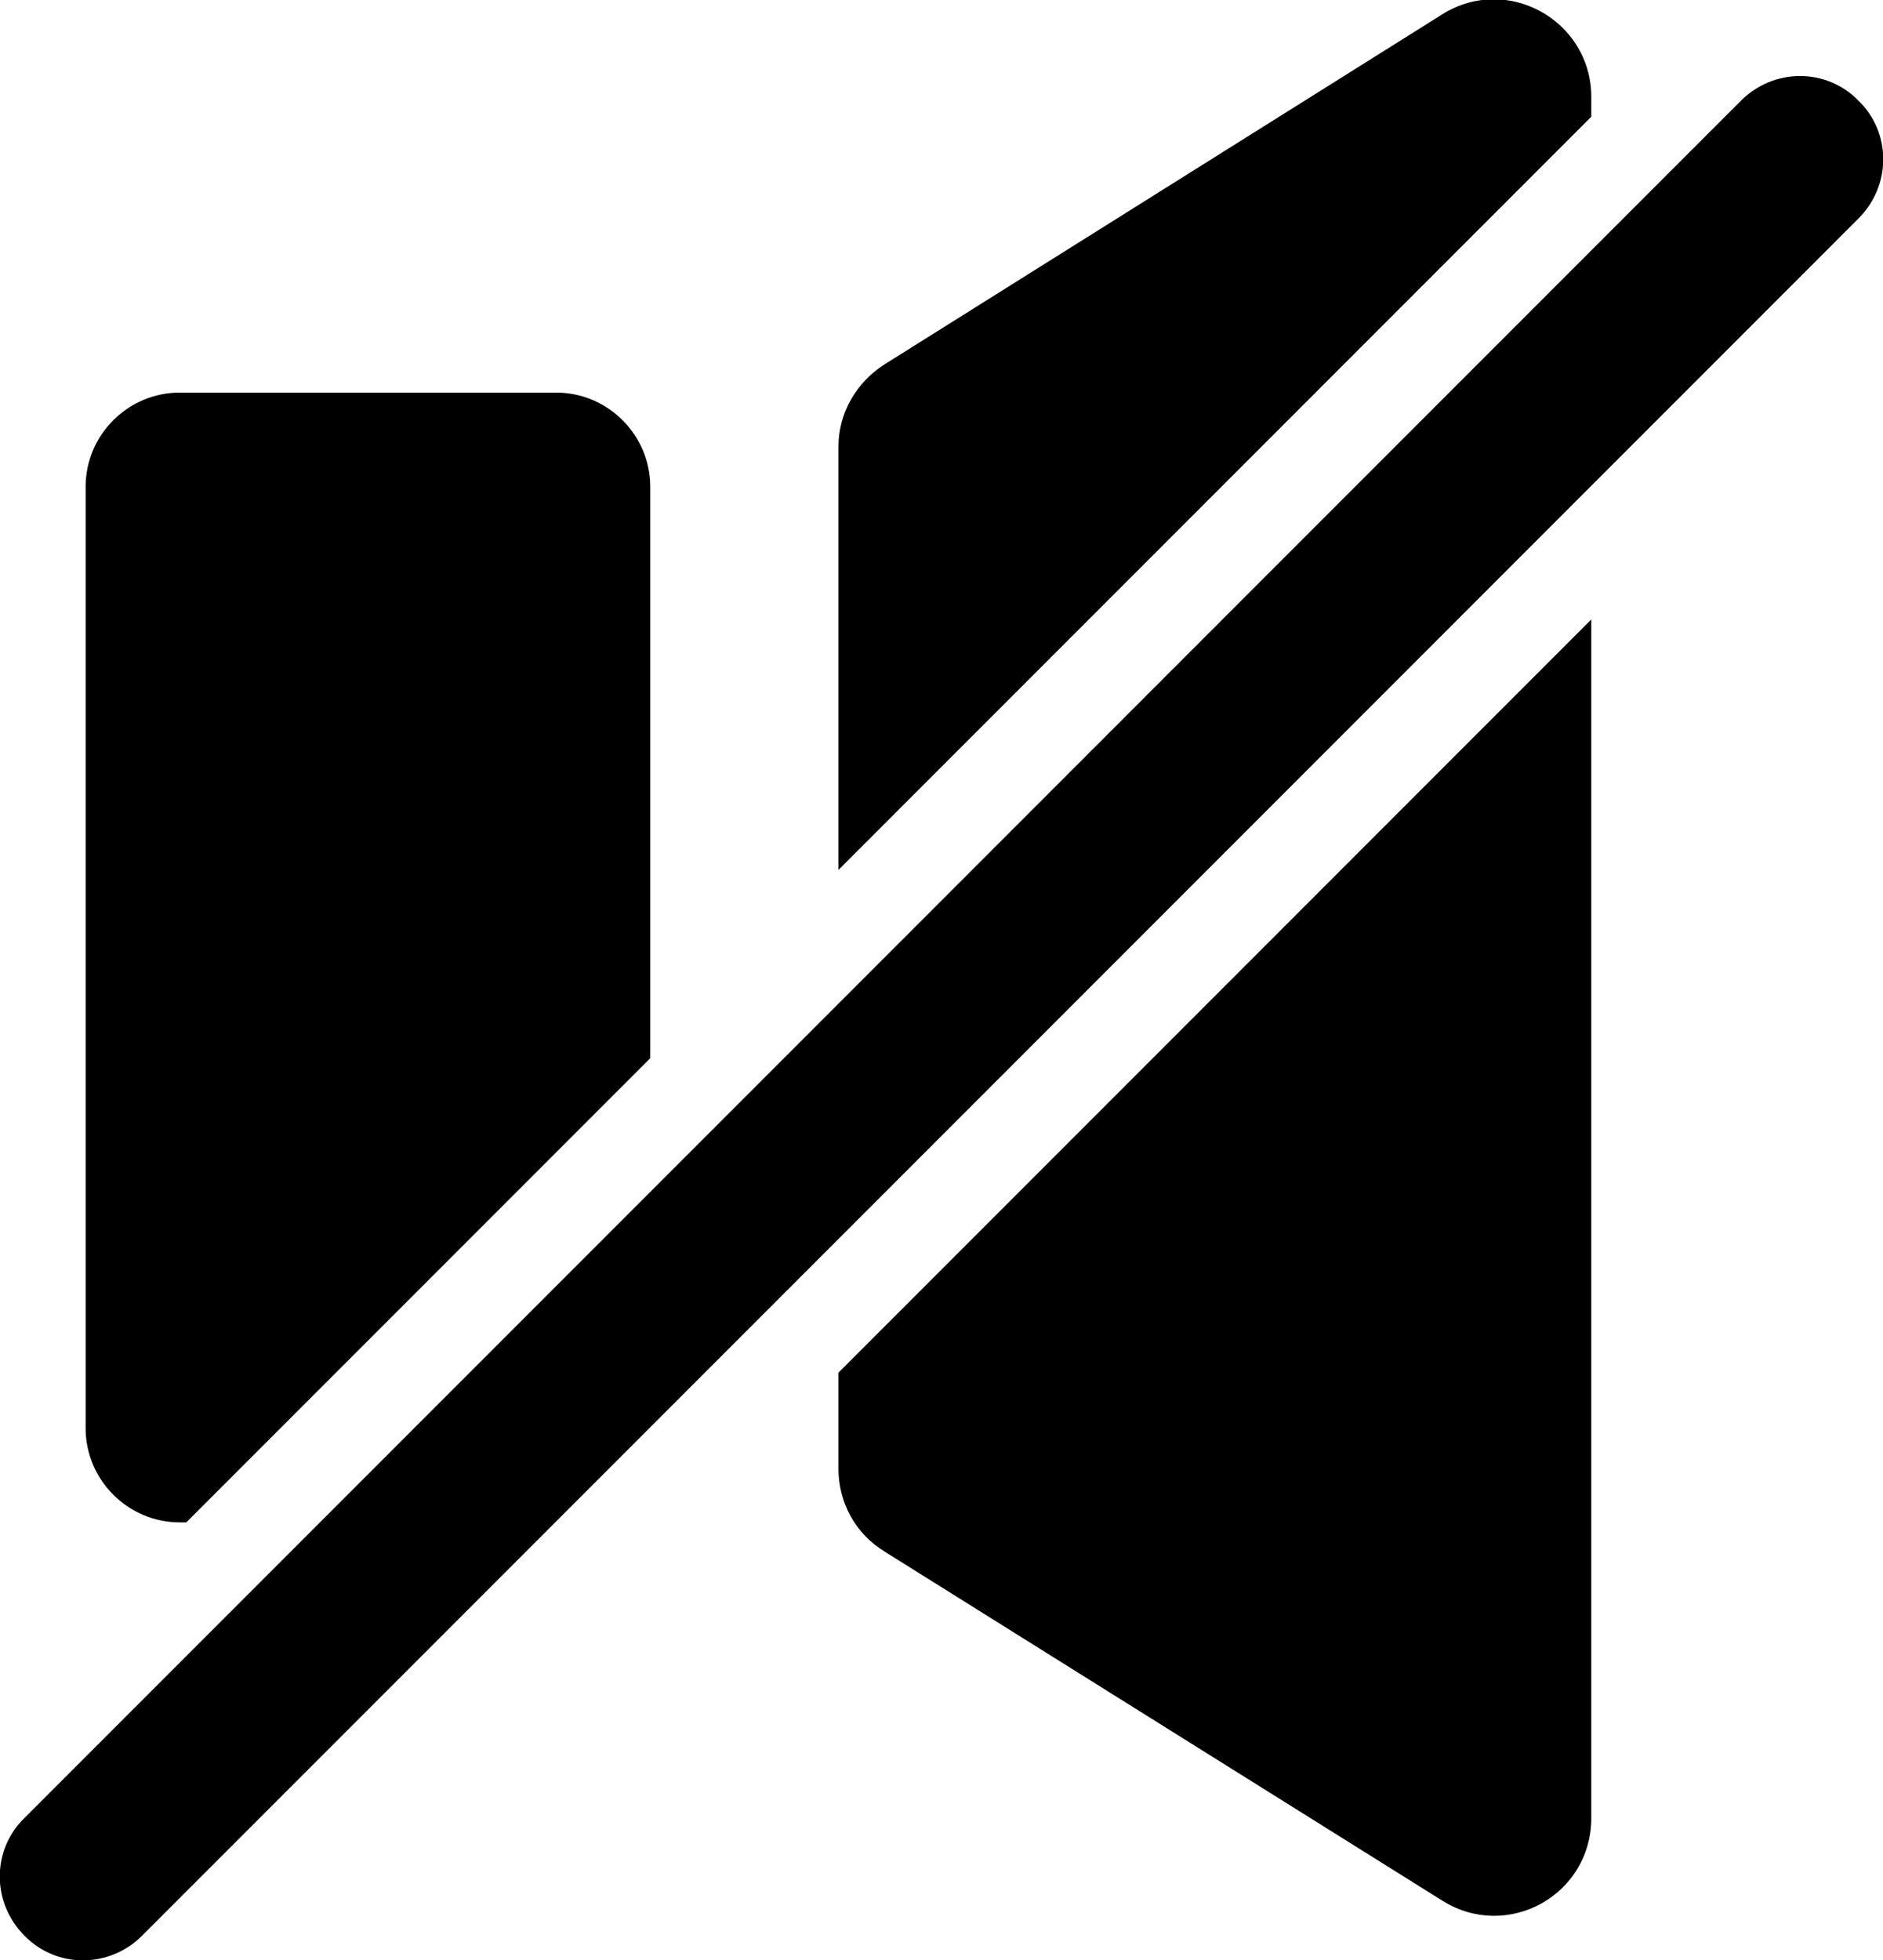
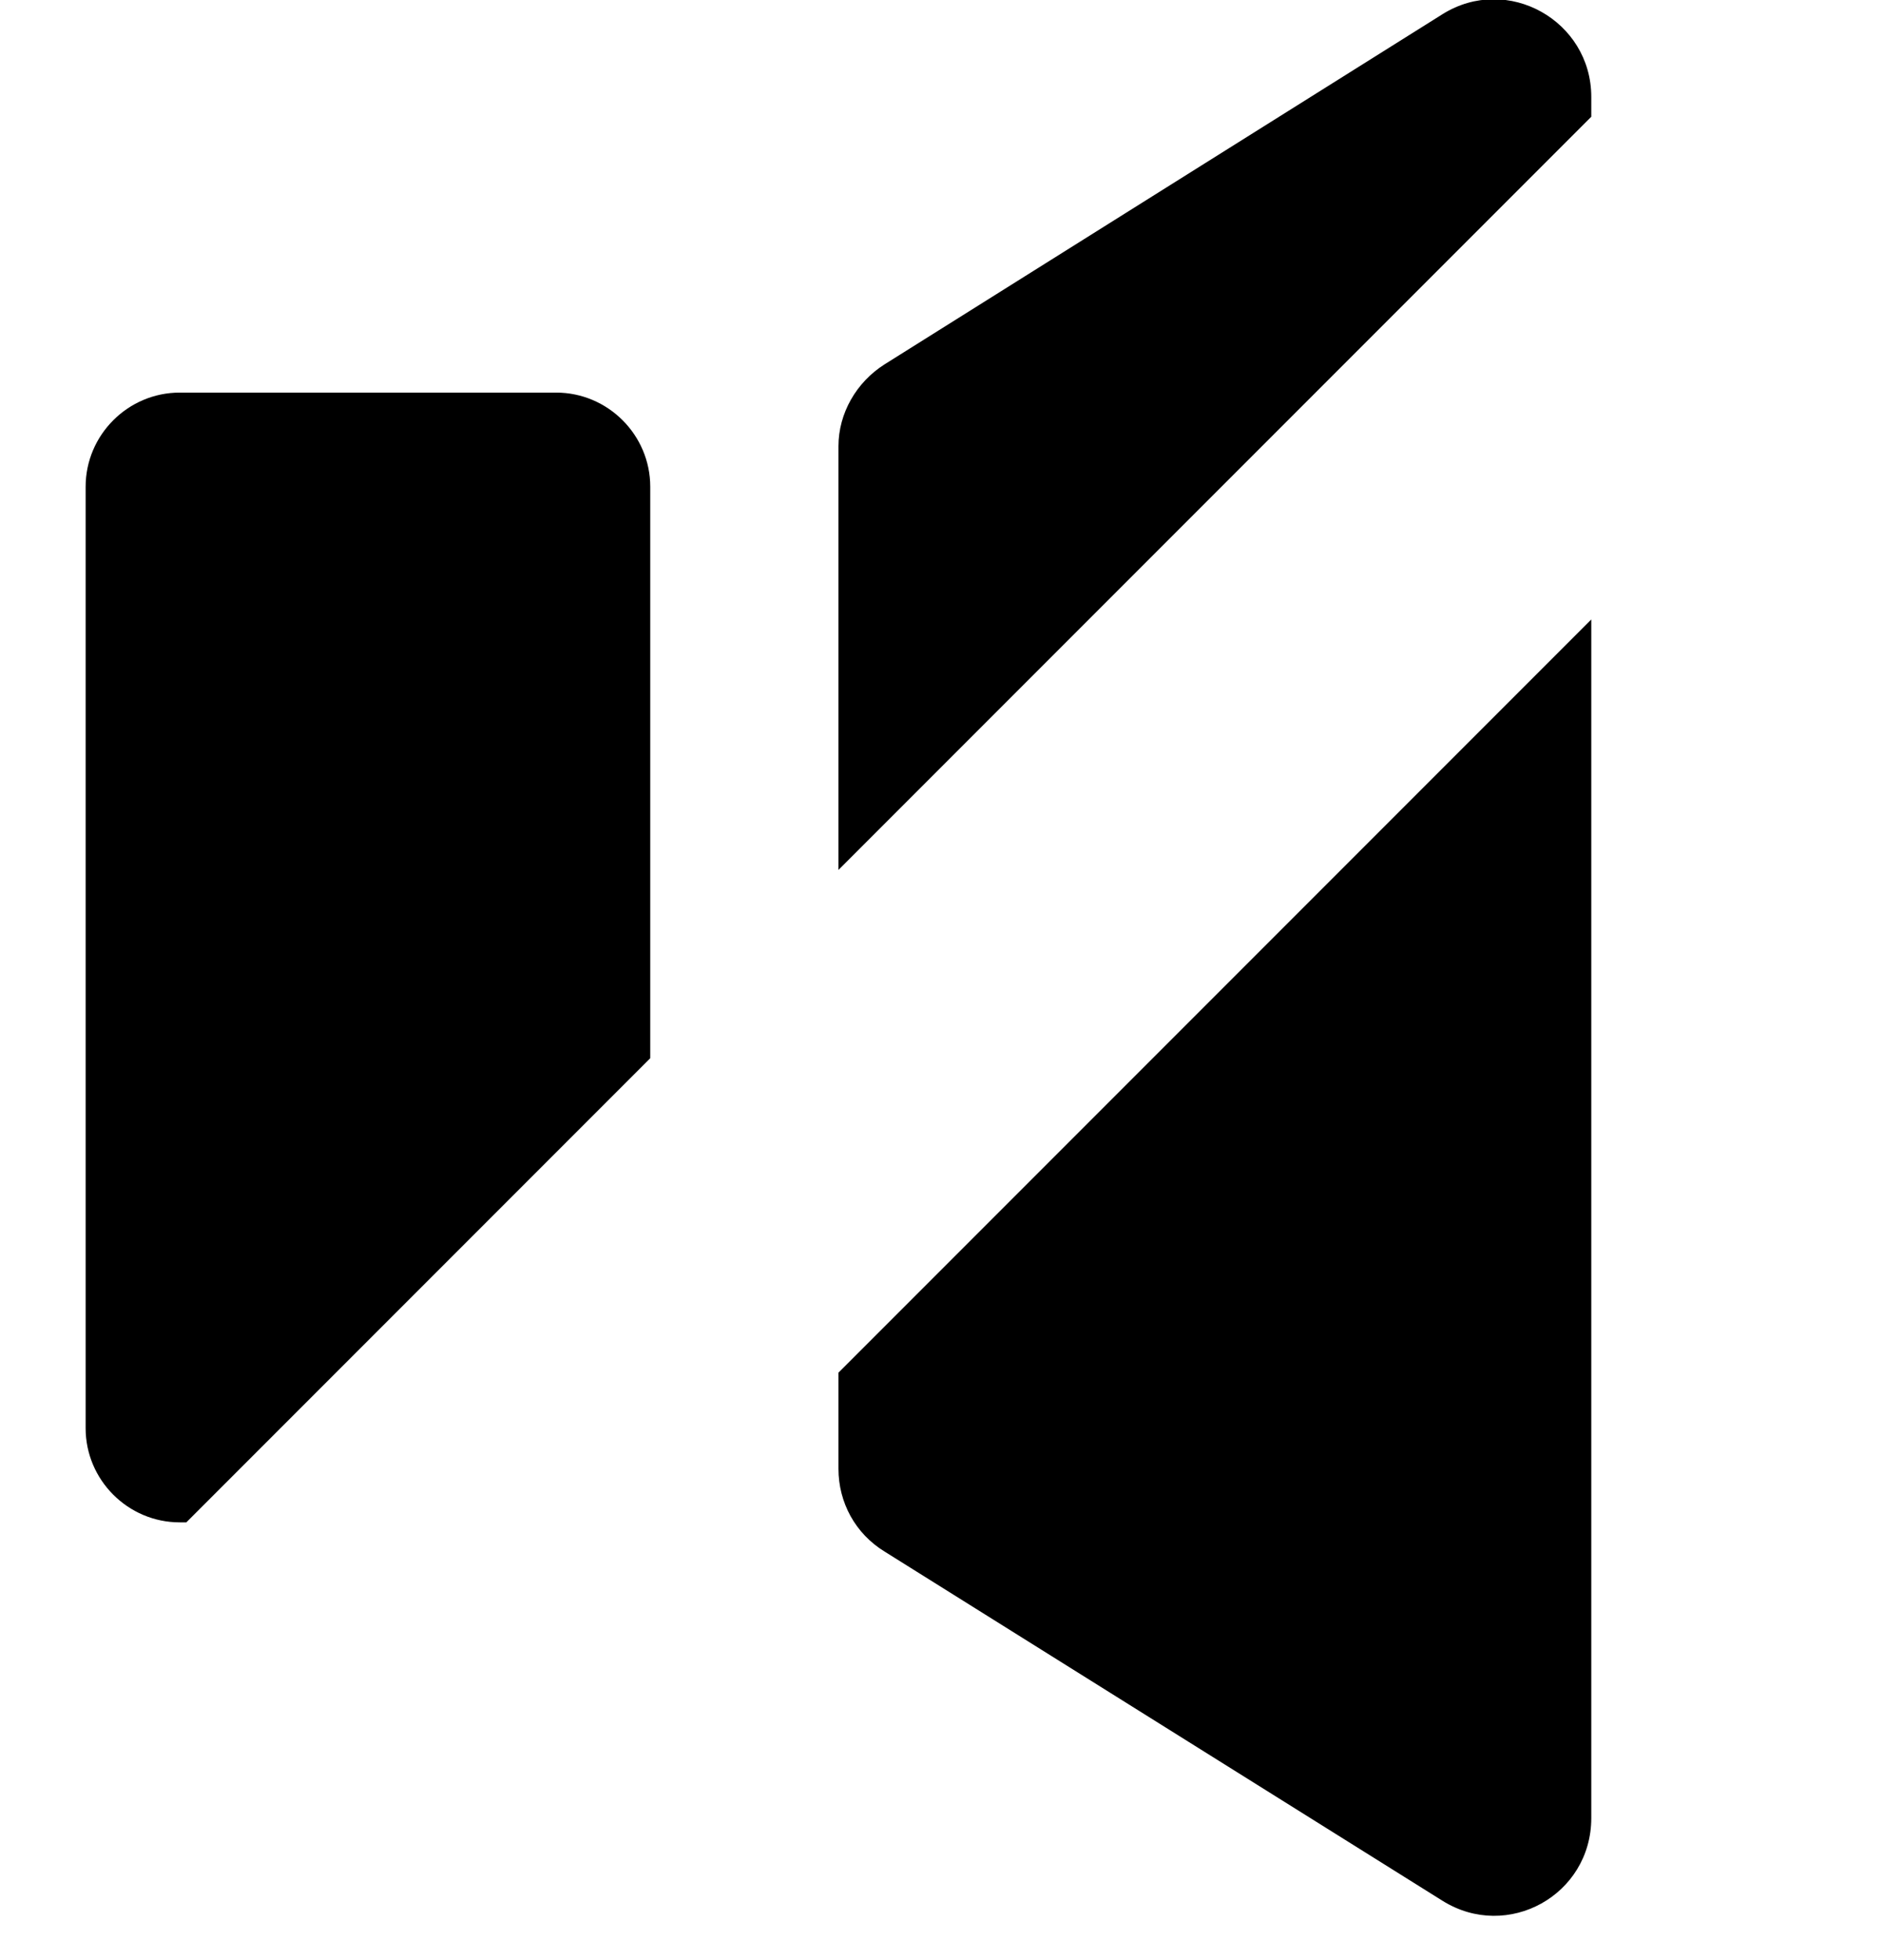
<svg xmlns="http://www.w3.org/2000/svg" version="1.1" x="0px" y="0px" viewBox="0 0 20.01 20.82" style="enable-background:new 0 0 20.01 20.82;" xml:space="preserve">
  <path d="M1.91,16.17h0.07l4.93-4.93V5.17c0-0.55-0.45-1-1-1h-4c-0.55,0-1,0.45-1,1v10C0.91,15.72,1.36,16.17,1.91,16.17z" />
-   <path d="M16.91,1.24V1.03c0-0.81-0.89-1.31-1.58-0.88L9.4,3.87C9.1,4.06,8.91,4.39,8.91,4.74v4.5L16.91,1.24z" />
+   <path d="M16.91,1.24V1.03c0-0.81-0.89-1.31-1.58-0.88L9.4,3.87C9.1,4.06,8.91,4.39,8.91,4.74v4.5z" />
  <path d="M8.91,14.58v1.02c0,0.36,0.18,0.69,0.49,0.88l5.93,3.71c0.69,0.43,1.58-0.06,1.58-0.88V6.58L8.91,14.58z" />
-   <path d="M19.75,2.32L1.51,20.56c-0.35,0.35-0.91,0.35-1.25,0l0,0c-0.35-0.35-0.35-0.91,0-1.25L18.5,1.07   c0.35-0.35,0.91-0.35,1.25,0v0C20.1,1.41,20.1,1.97,19.75,2.32z" />
</svg>